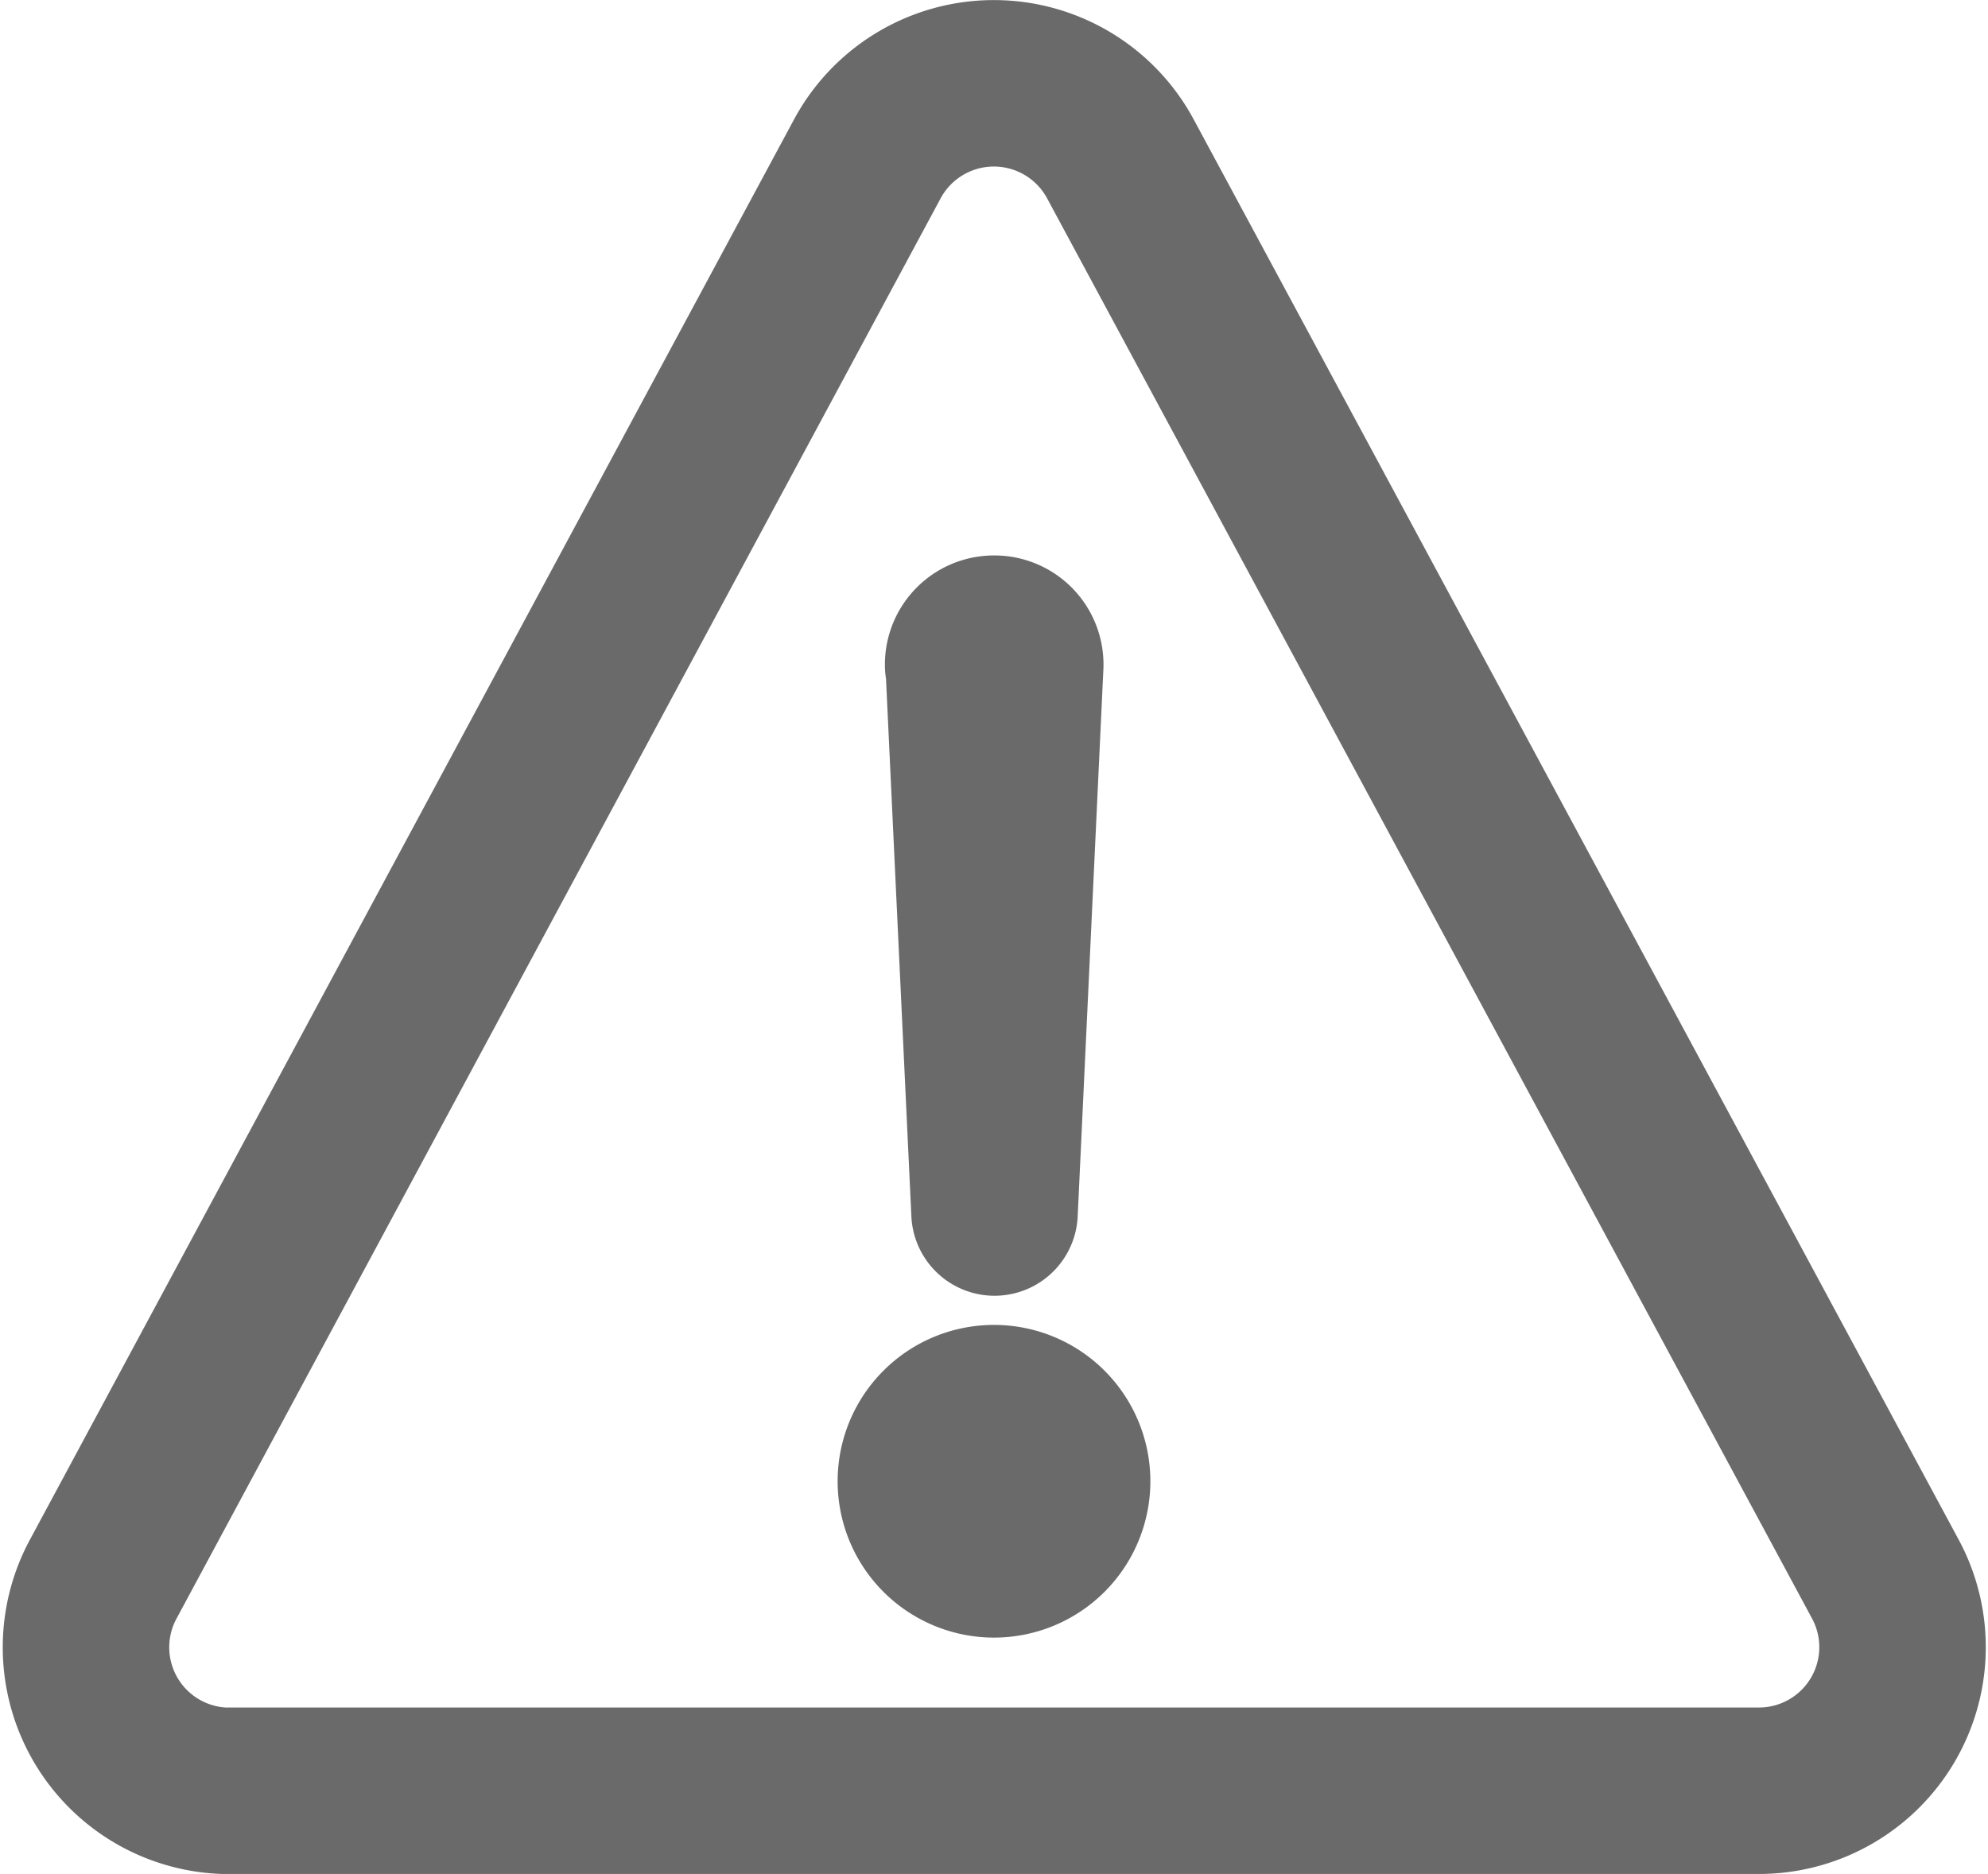
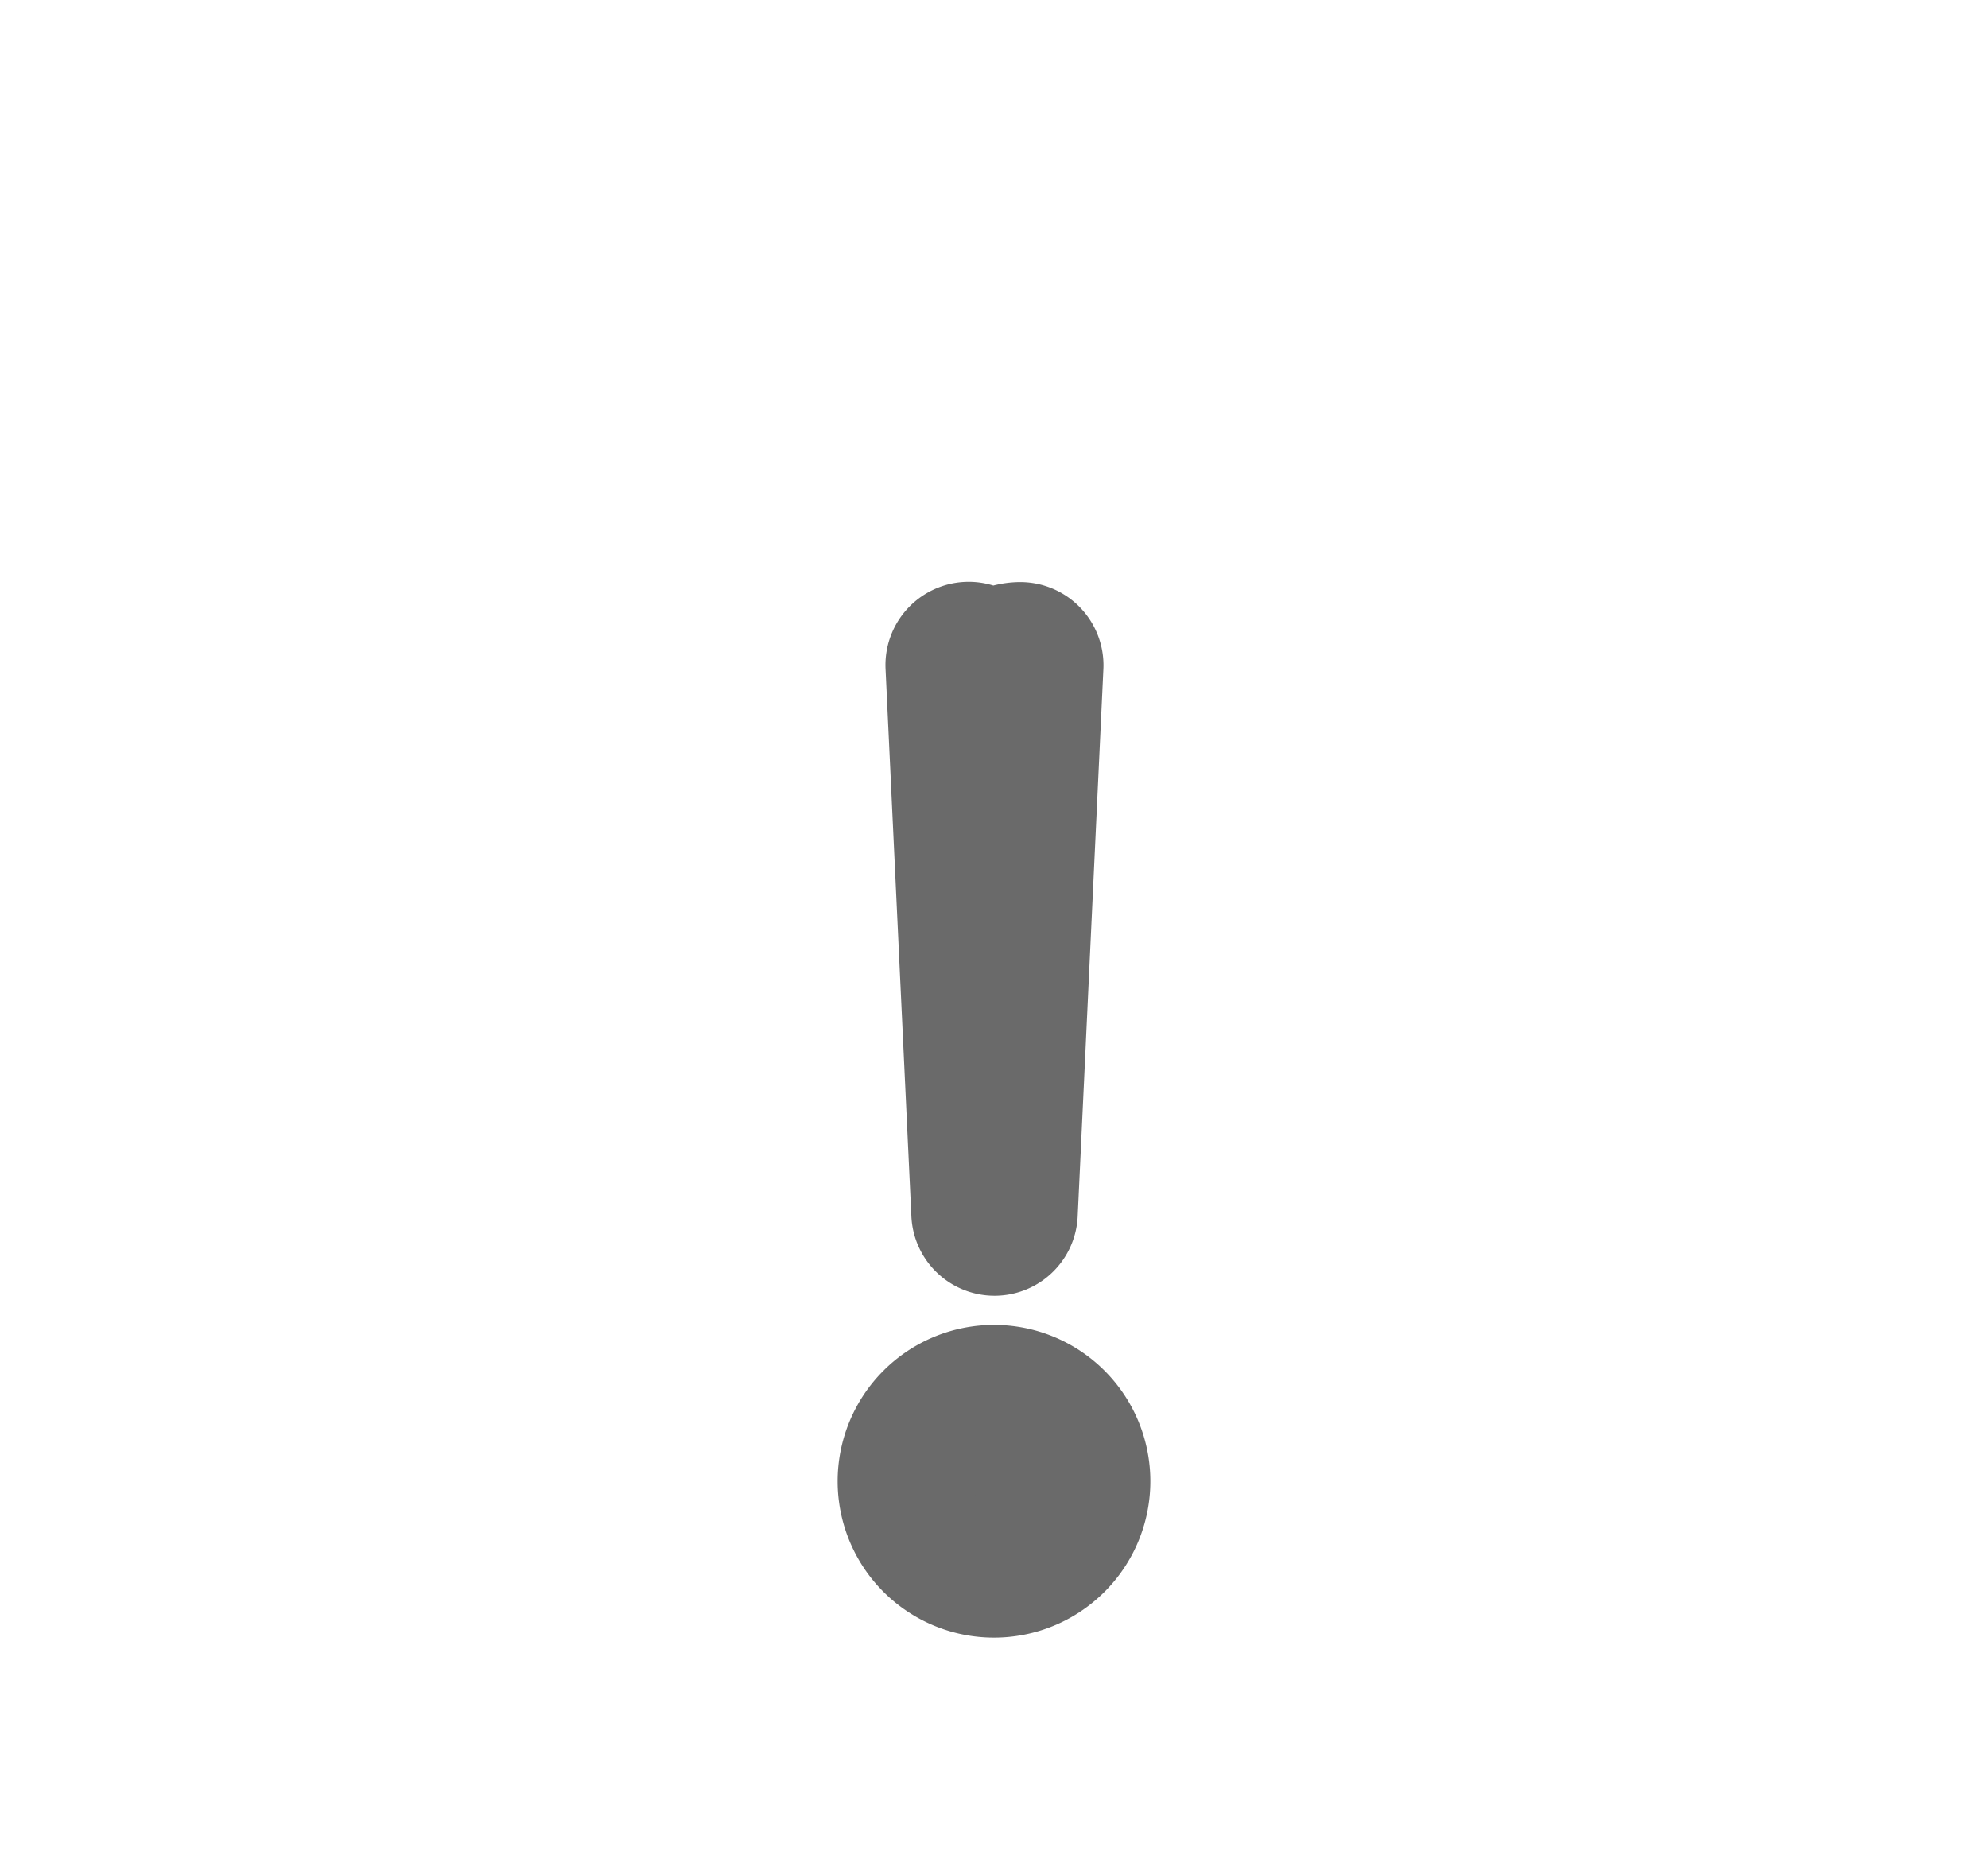
<svg xmlns="http://www.w3.org/2000/svg" width="14.926" height="14.072" viewBox="0 0 14.926 14.072">
  <g transform="translate(-3.125 -3.997)">
-     <path d="M4.845,17.444H16.331a1.078,1.078,0,0,0,.949-1.59L11.537,5.19a1.079,1.079,0,0,0-1.9,0L3.9,15.855a1.078,1.078,0,0,0,.949,1.59Z" fill="none" stroke="#6a6a6a" stroke-linecap="round" stroke-linejoin="round" stroke-width="1.25" />
-     <path d="M17.6,13.52l.194,4.111.193-4.109a.194.194,0,0,0-.2-.2h0a.194.194,0,0,0-.191.2Z" transform="translate(-7.202 -4.529)" fill="none" stroke="#6a6a6a" stroke-linecap="round" stroke-linejoin="round" stroke-width="1.25" />
+     <path d="M17.6,13.52l.194,4.111.193-4.109h0a.194.194,0,0,0-.191.2Z" transform="translate(-7.202 -4.529)" fill="none" stroke="#6a6a6a" stroke-linecap="round" stroke-linejoin="round" stroke-width="1.25" />
    <path d="M17.268,26.468a.674.674,0,1,1,.674-.674.674.674,0,0,1-.674.674Z" transform="translate(-6.68 -10.674)" fill="#6a6a6a" stroke="#6a6a6a" stroke-width="1" />
  </g>
</svg>